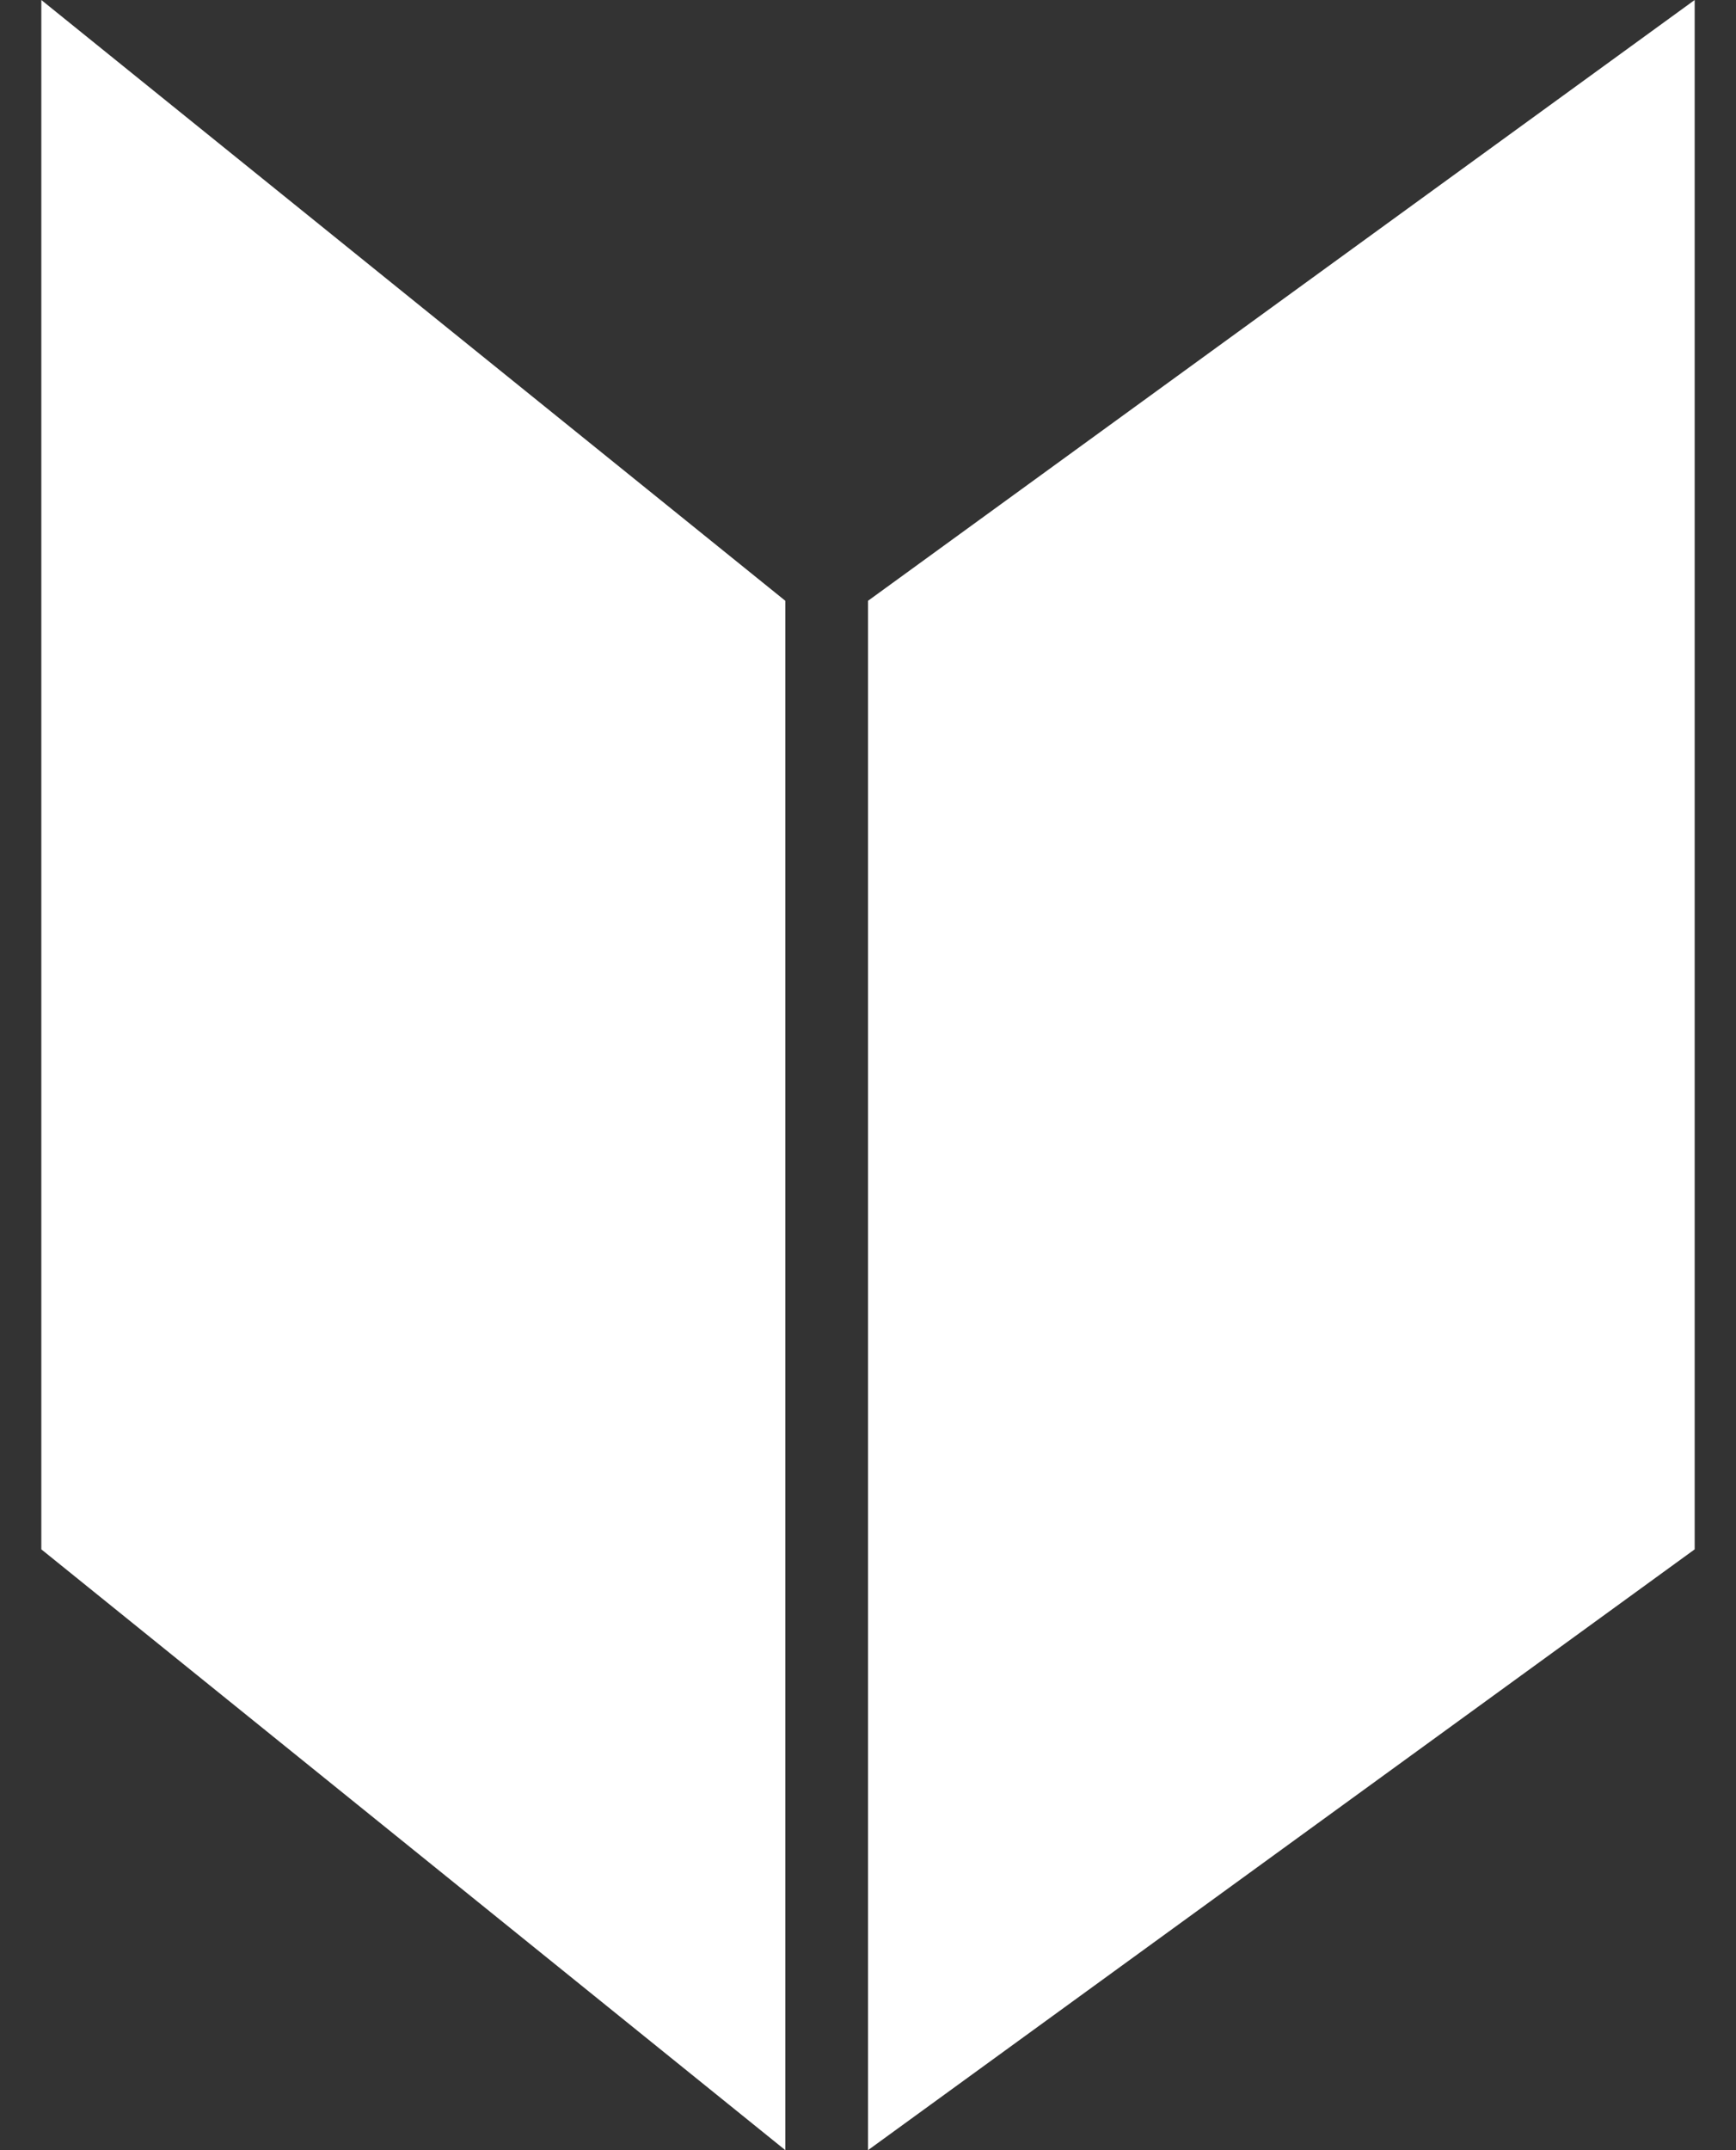
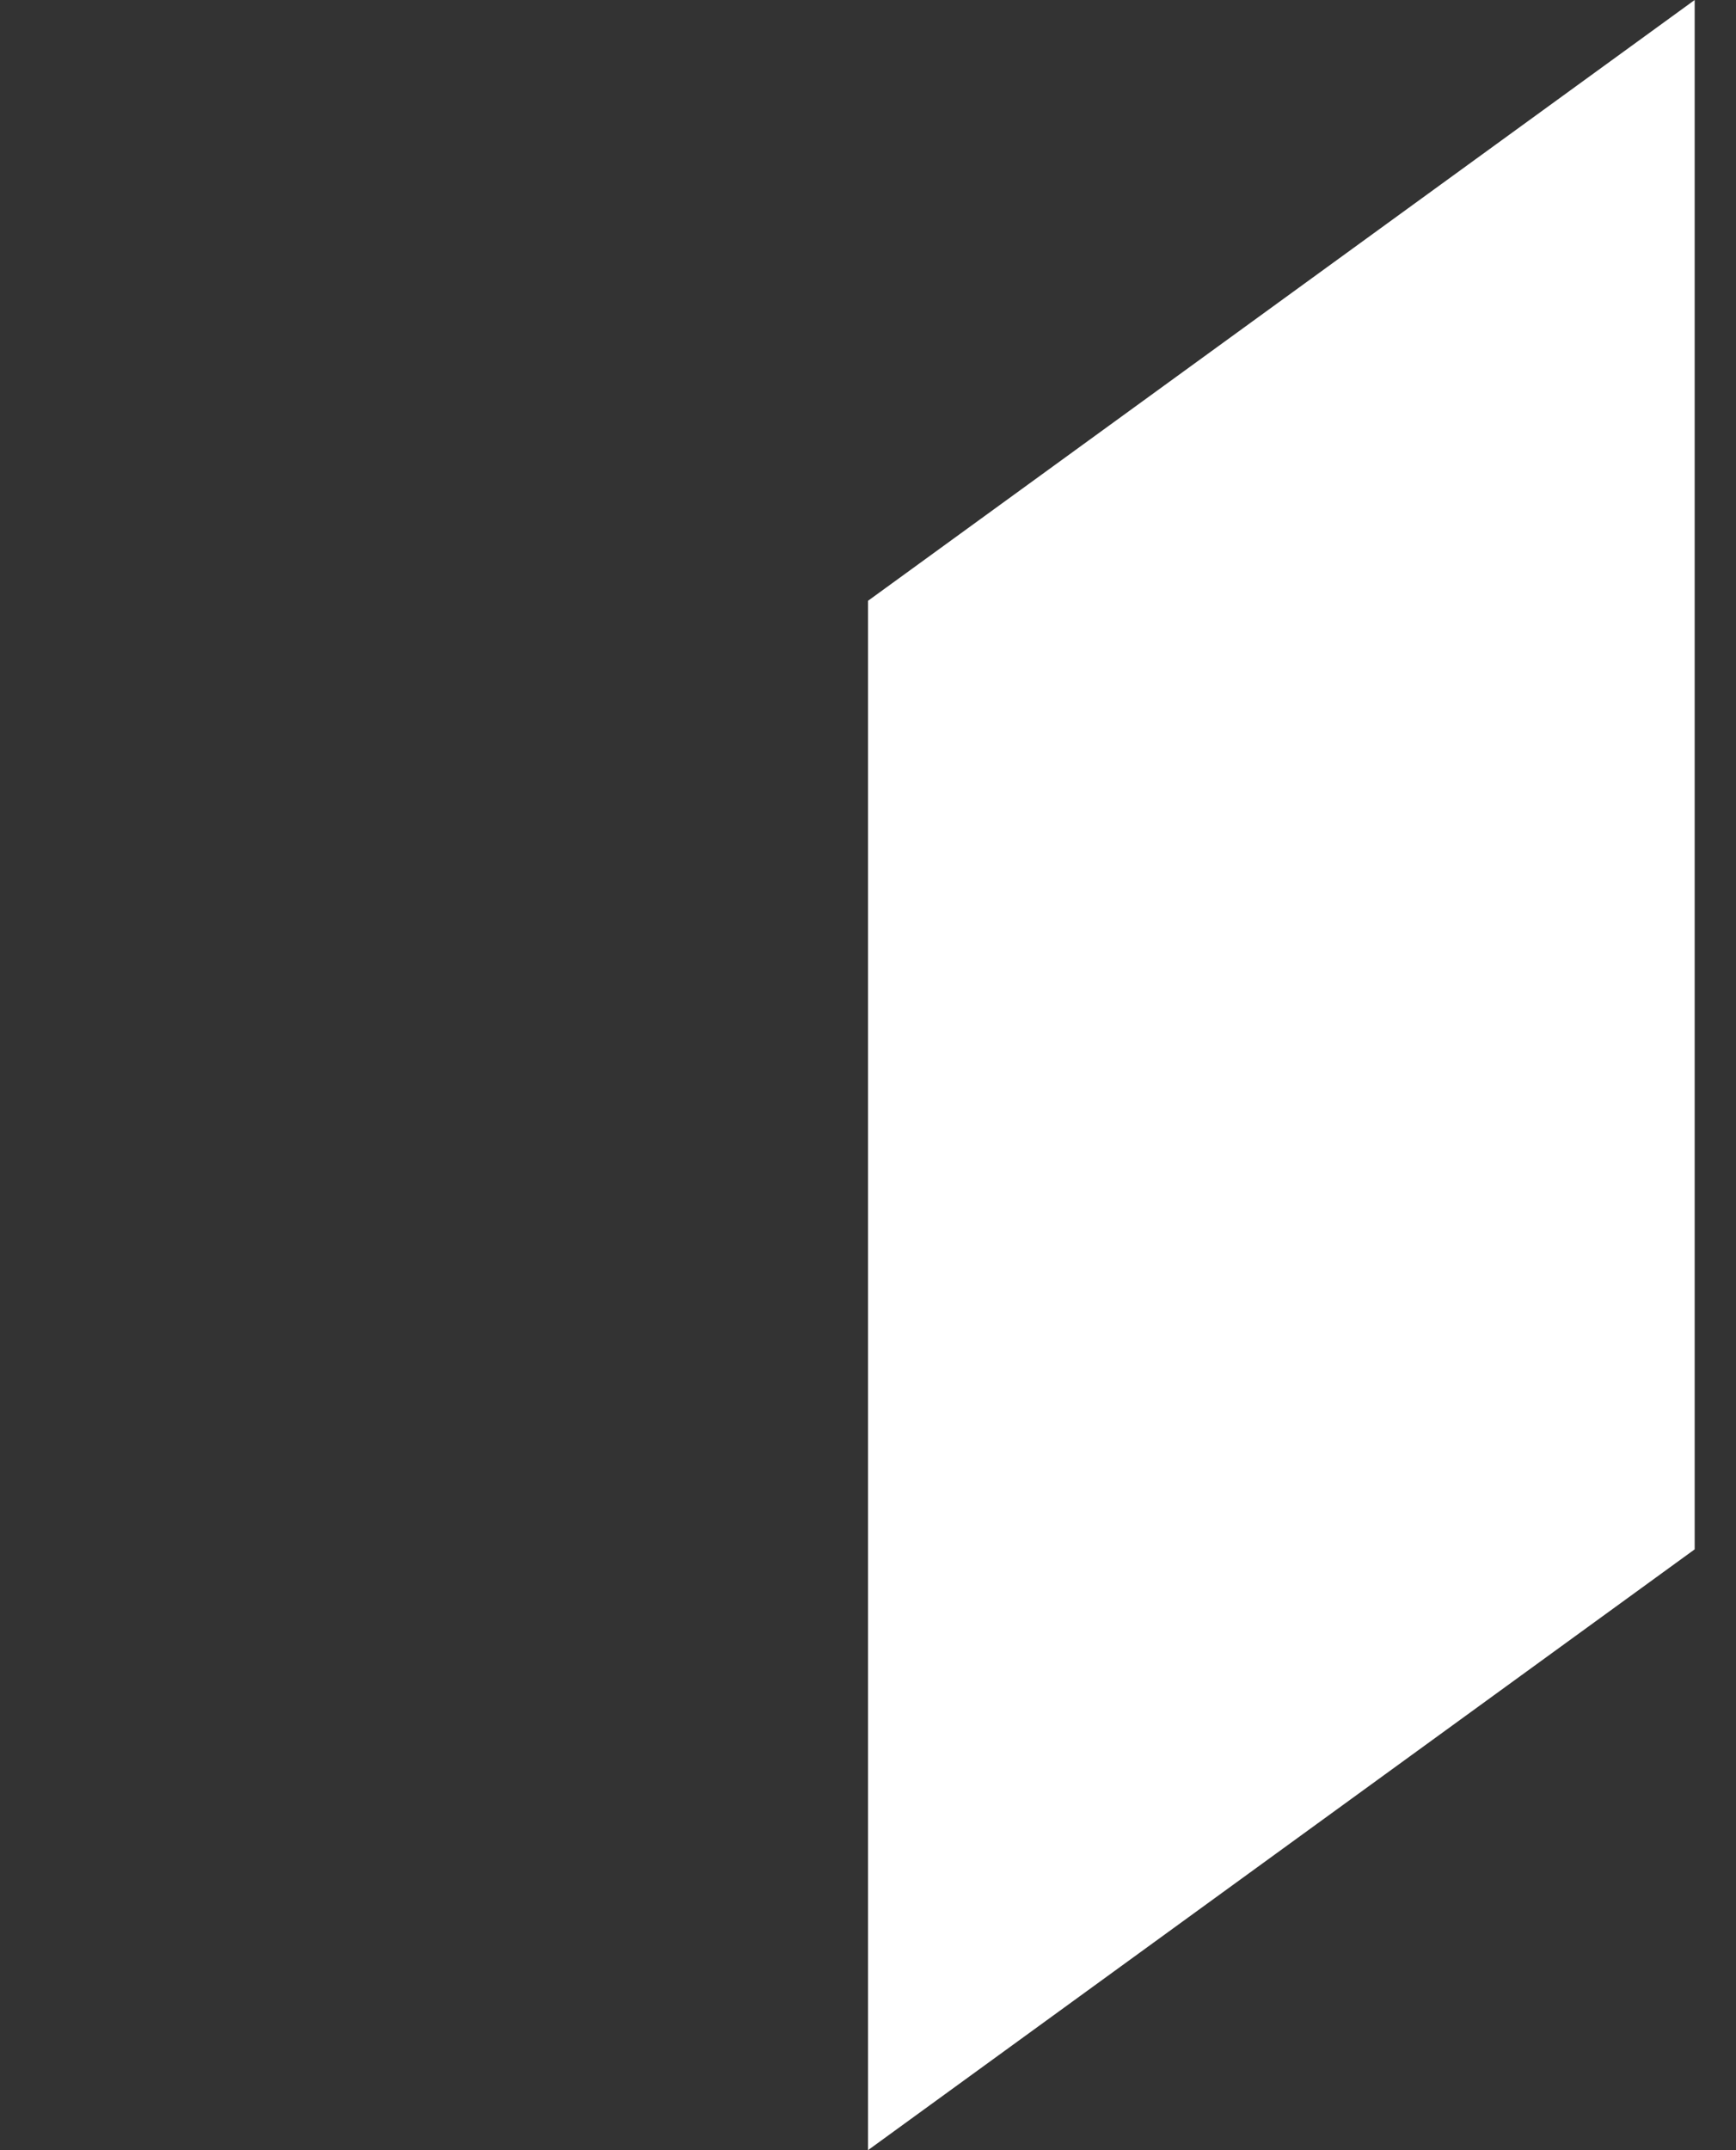
<svg xmlns="http://www.w3.org/2000/svg" width="21" height="26" viewBox="0 0 21 26" fill="none">
  <rect x="0" y="0" width="21" height="26" fill="#333333" stroke="none" />
-   <path d="M0.5 0L9.5 7.265V26L0.5 18.735V0Z" fill="white" />
  <path d="M20.5 0L10.5 7.265V26L20.5 18.735V0Z" fill="white" />
</svg>